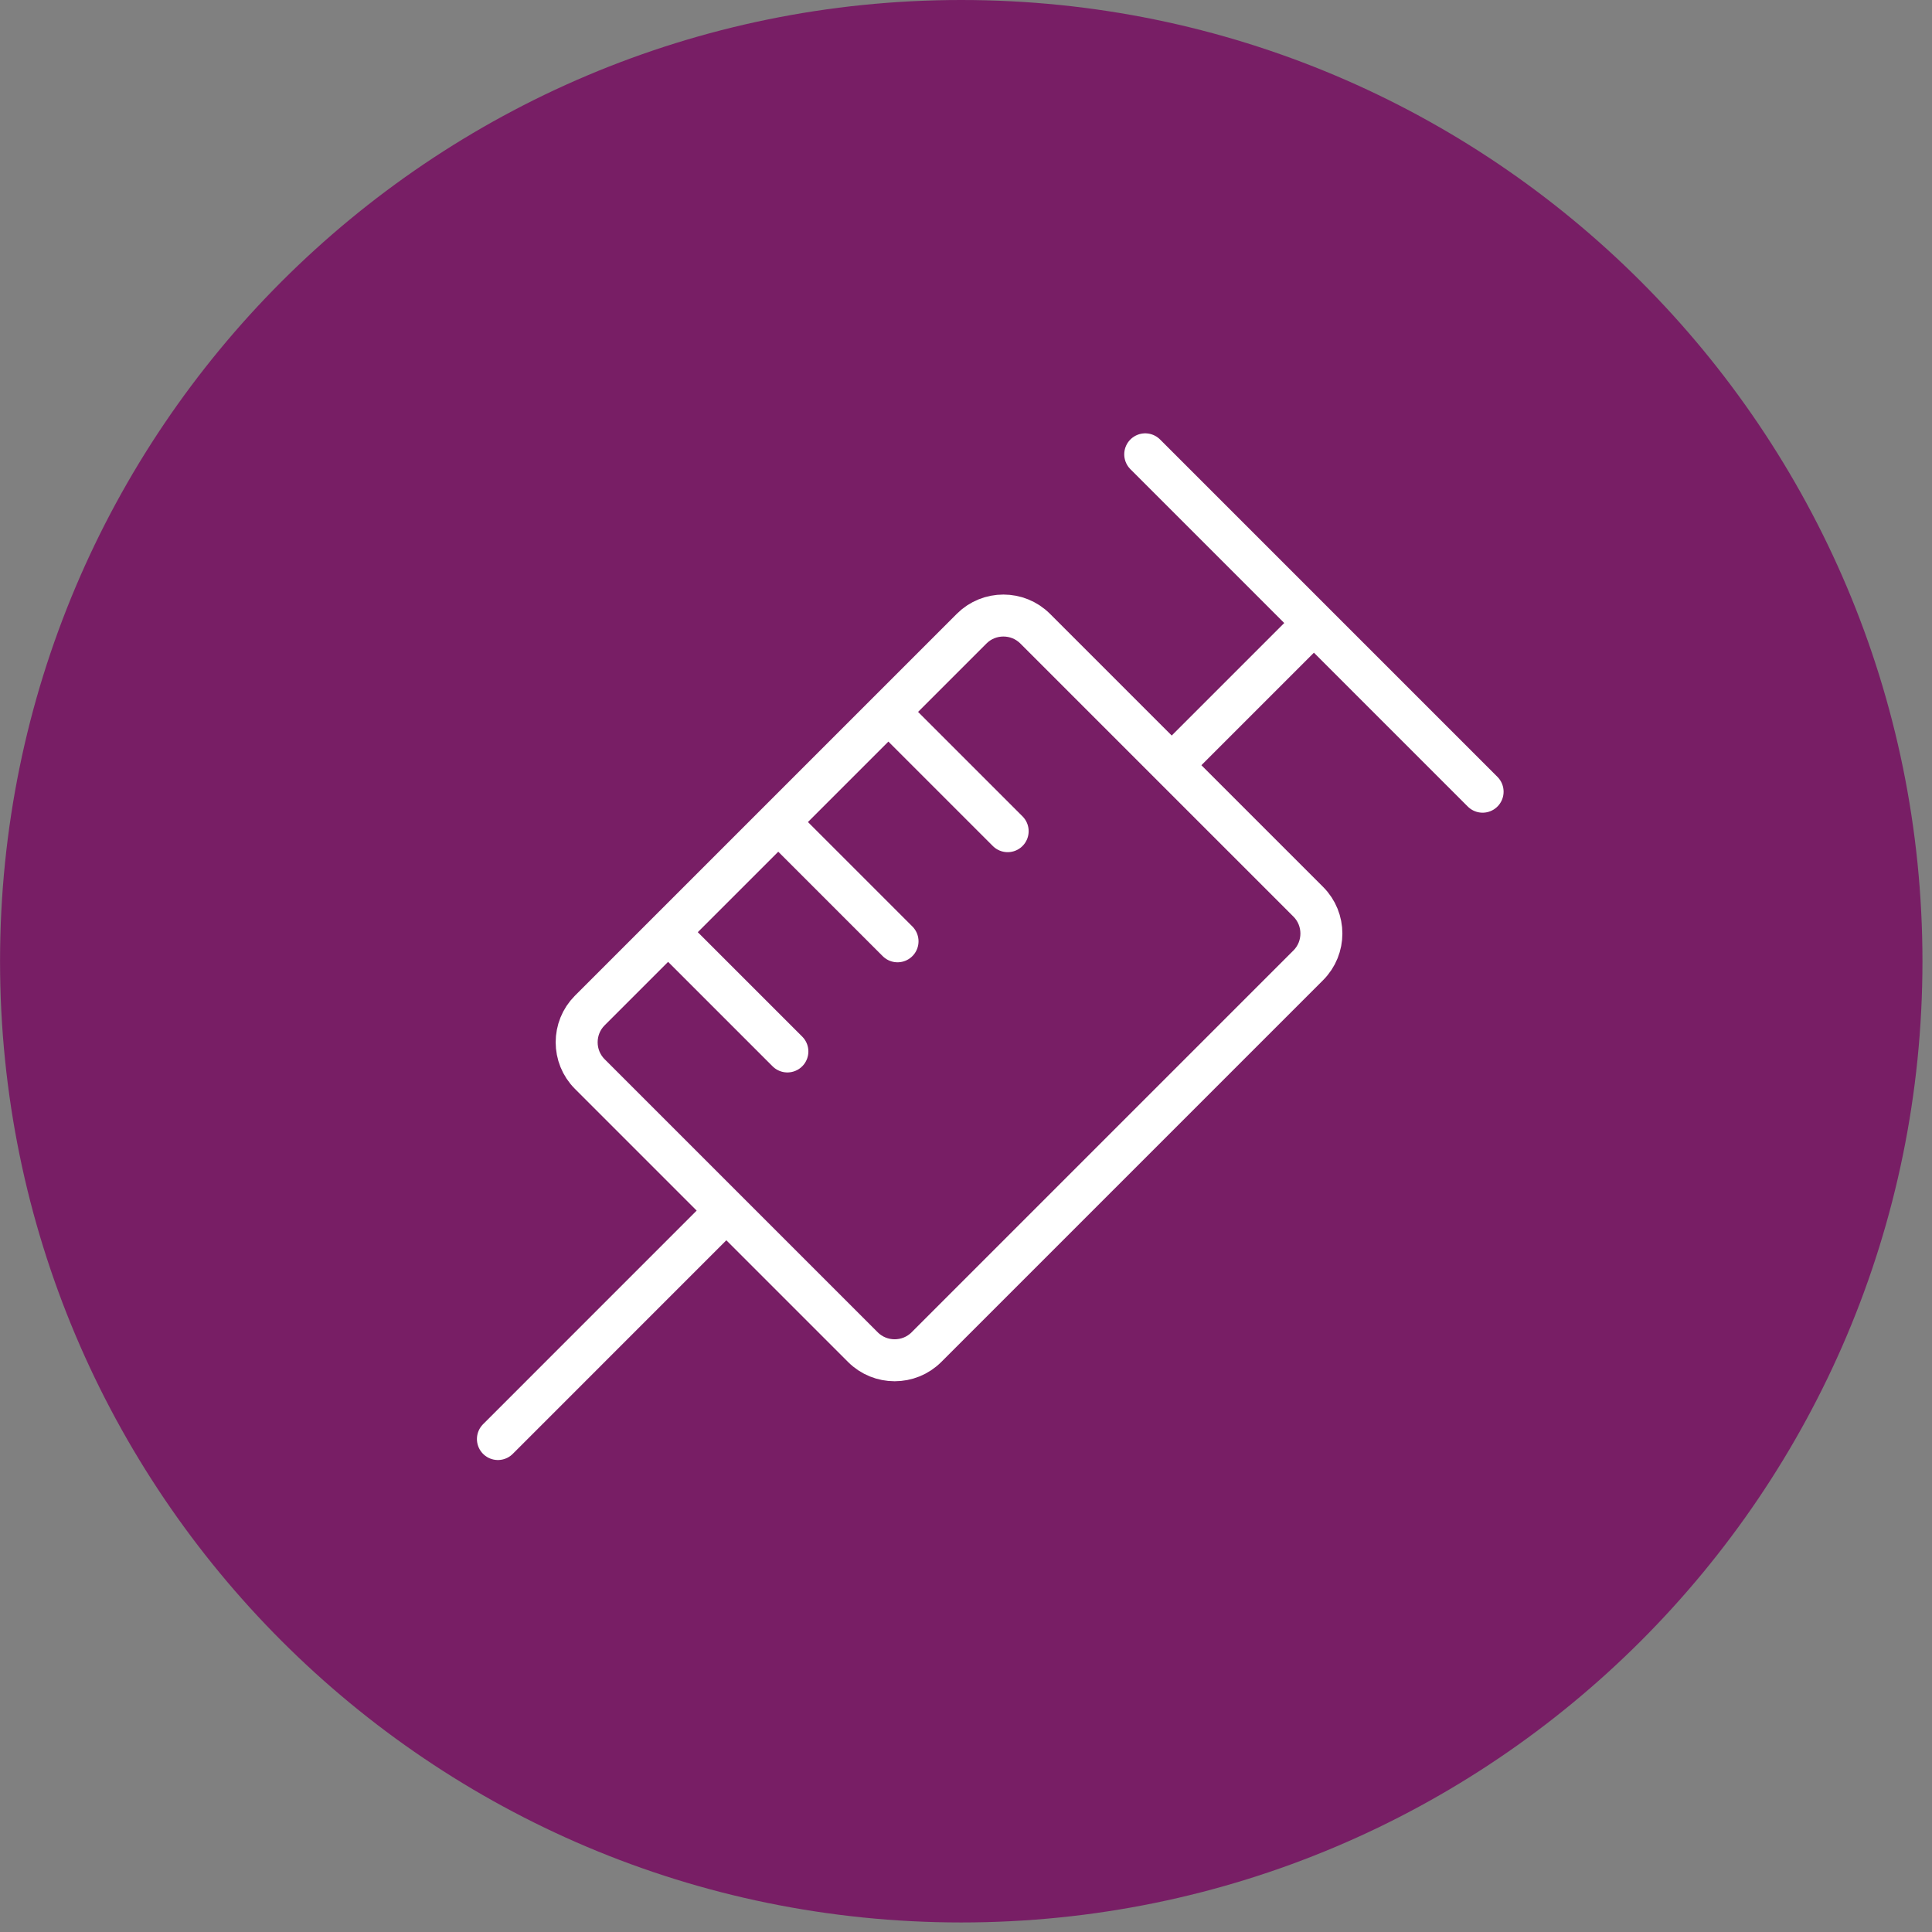
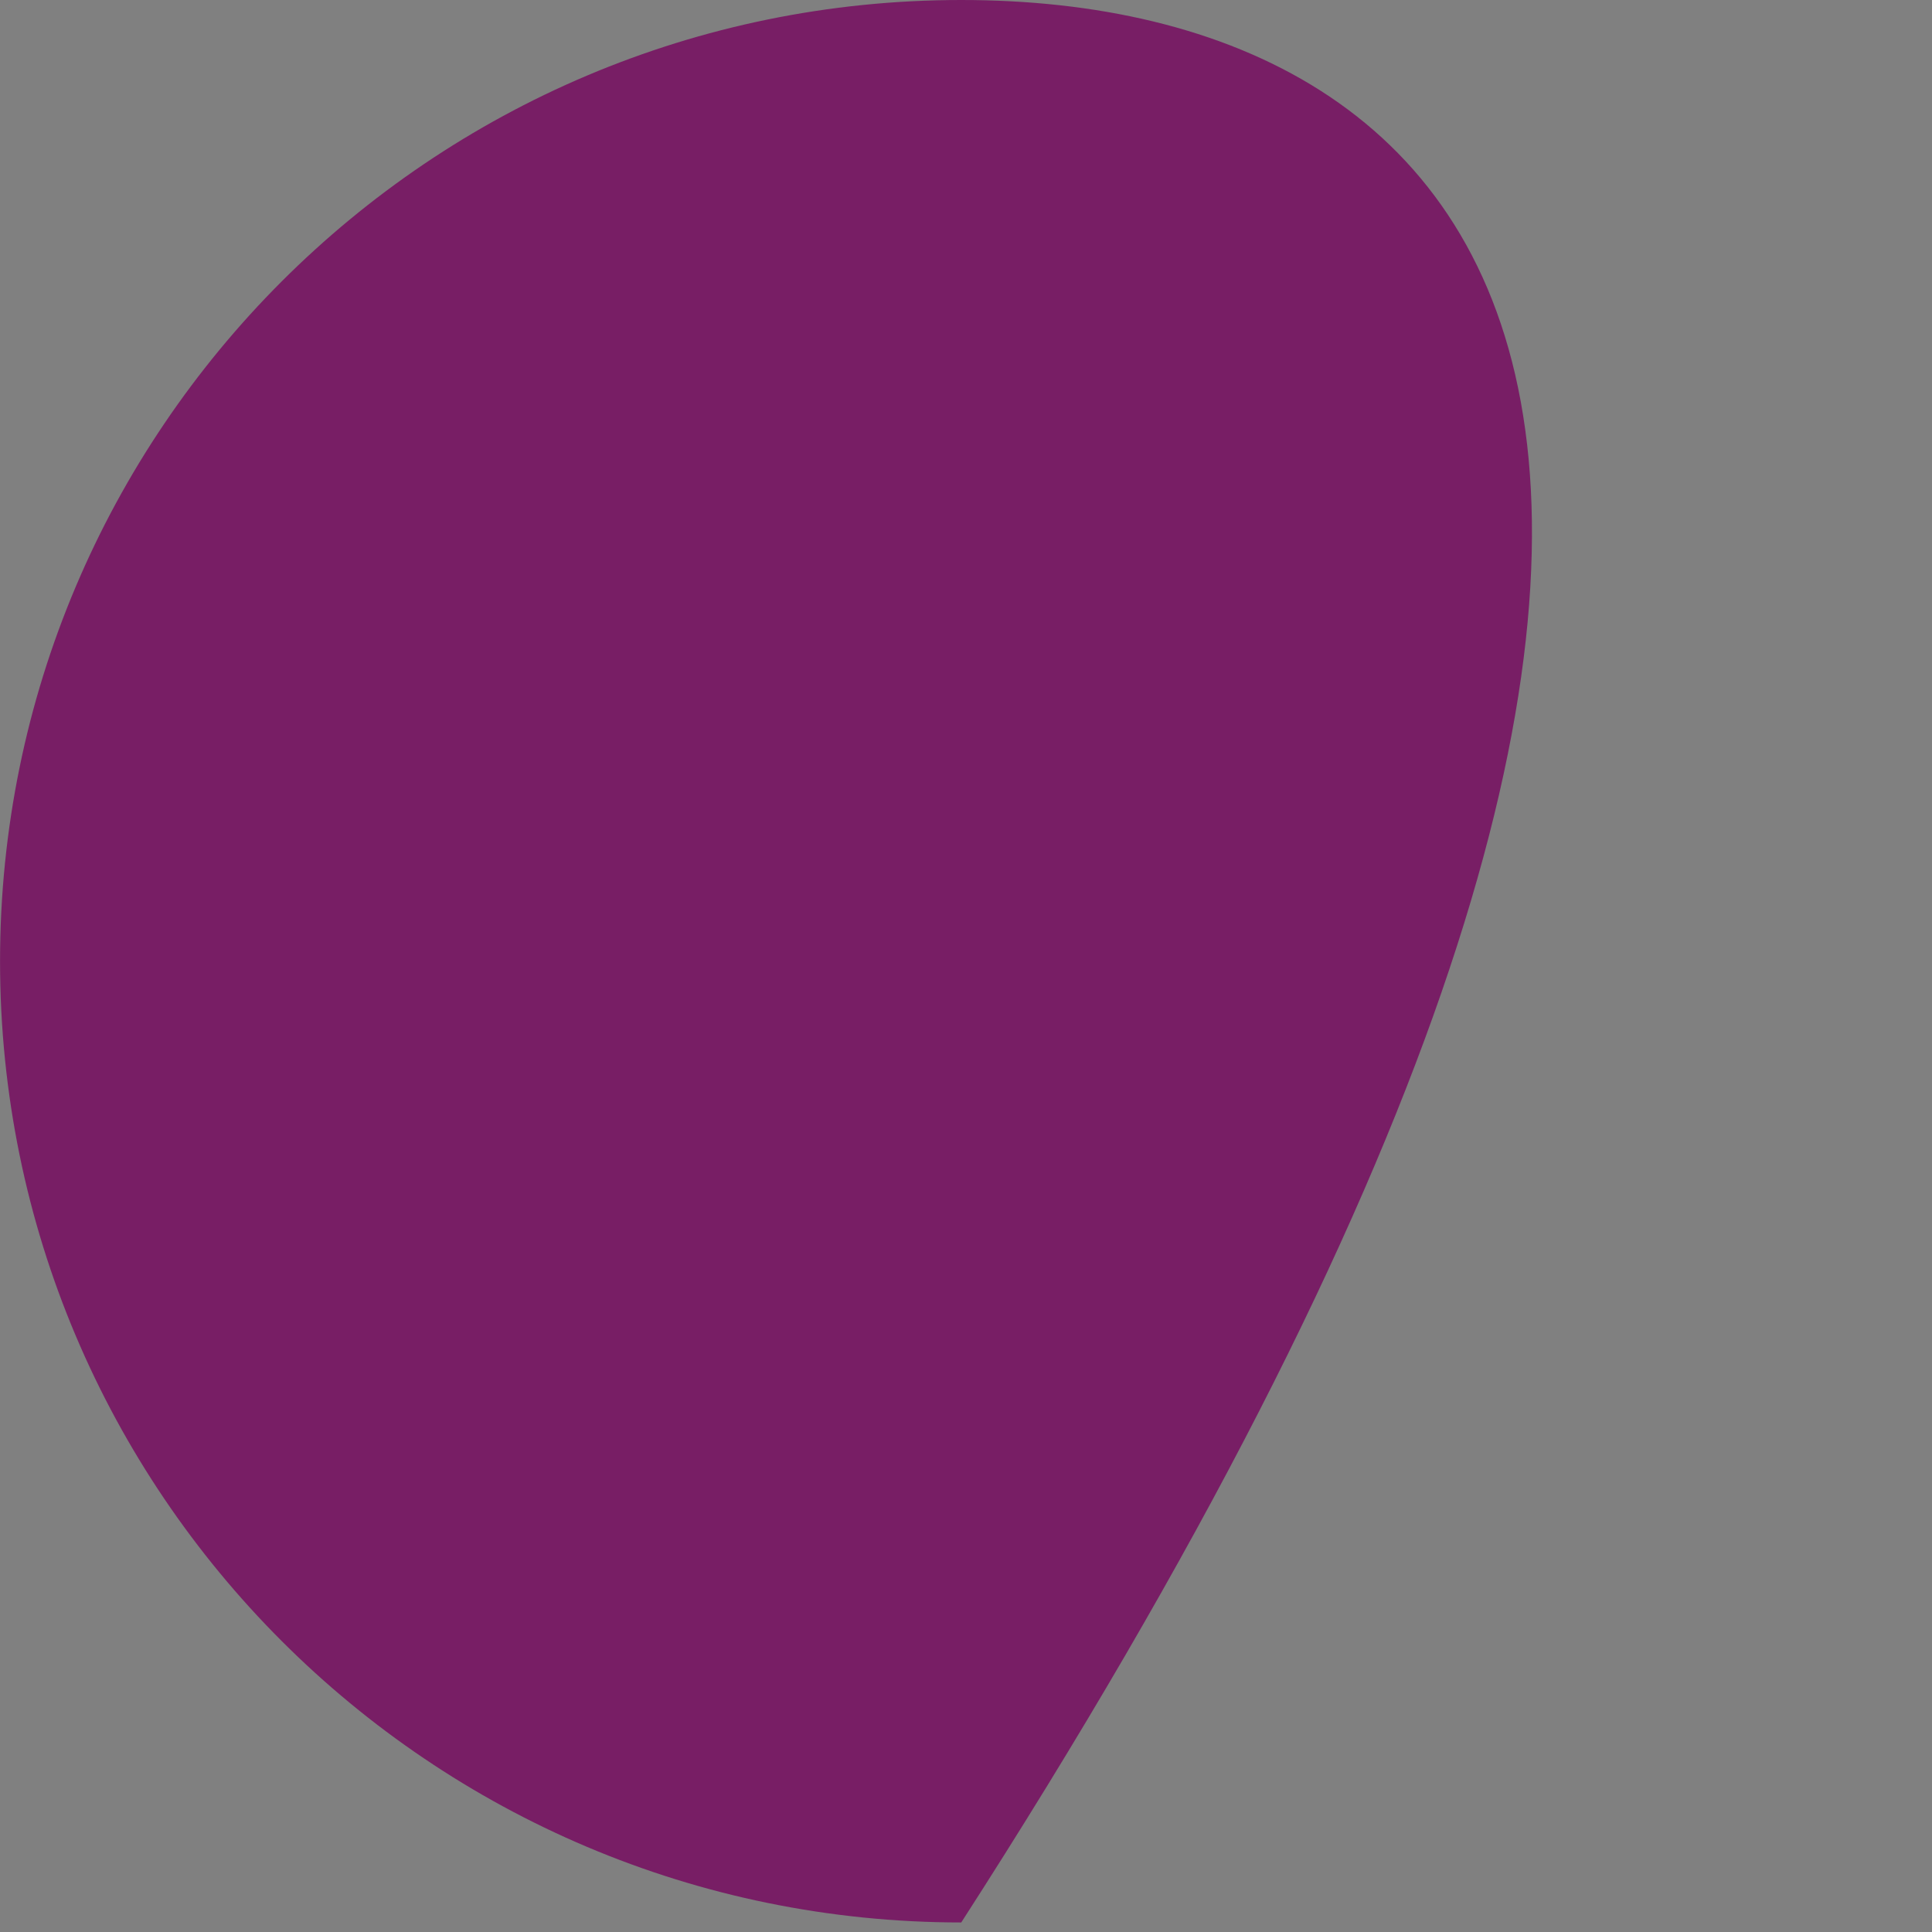
<svg xmlns="http://www.w3.org/2000/svg" width="100%" height="100%" viewBox="0 0 134 134" version="1.1" xml:space="preserve" style="fill-rule:evenodd;clip-rule:evenodd;stroke-linecap:round;stroke-linejoin:round;stroke-miterlimit:22.926;">
  <rect x="0" y="0" width="134" height="134" fill="#808080" stroke="none" />
  <g id="spritze" transform="matrix(1.42,0,0,1.42,-785.274,-1860.2)">
    <g transform="matrix(1,0,0,1,0,-1786.1)">
-       <path d="M599.961,3190C625.89,3190 646.91,3168.98 646.91,3143.05C646.91,3117.12 625.89,3096.1 599.961,3096.1C574.032,3096.1 553.012,3117.12 553.012,3143.05C553.012,3168.98 574.032,3190 599.961,3190" style="fill:rgb(120,30,101);fill-rule:nonzero;" />
+       <path d="M599.961,3190C646.91,3117.12 625.89,3096.1 599.961,3096.1C574.032,3096.1 553.012,3117.12 553.012,3143.05C553.012,3168.98 574.032,3190 599.961,3190" style="fill:rgb(120,30,101);fill-rule:nonzero;" />
    </g>
    <g transform="matrix(1,0,0,1,581.816,1350.02)">
-       <path d="M0,12.439L13.342,25.781C14.195,26.634 15.589,26.634 16.443,25.781L35.096,7.128C35.949,6.275 35.949,4.88 35.096,4.027L21.754,-9.315C20.901,-10.168 19.506,-10.168 18.654,-9.315L0,9.338C-0.853,10.192 -0.853,11.585 0,12.439ZM-4.486,30.268L6.671,19.11M28.425,-2.644L35.128,-9.347M27.131,-17.829L43.61,-1.35M3.827,5.511L9.653,11.337M9.207,0.131L15.033,5.957M14.586,-5.248L20.412,0.578" style="fill:none;fill-rule:nonzero;stroke:white;stroke-width:2.05px;" />
-     </g>
+       </g>
  </g>
</svg>